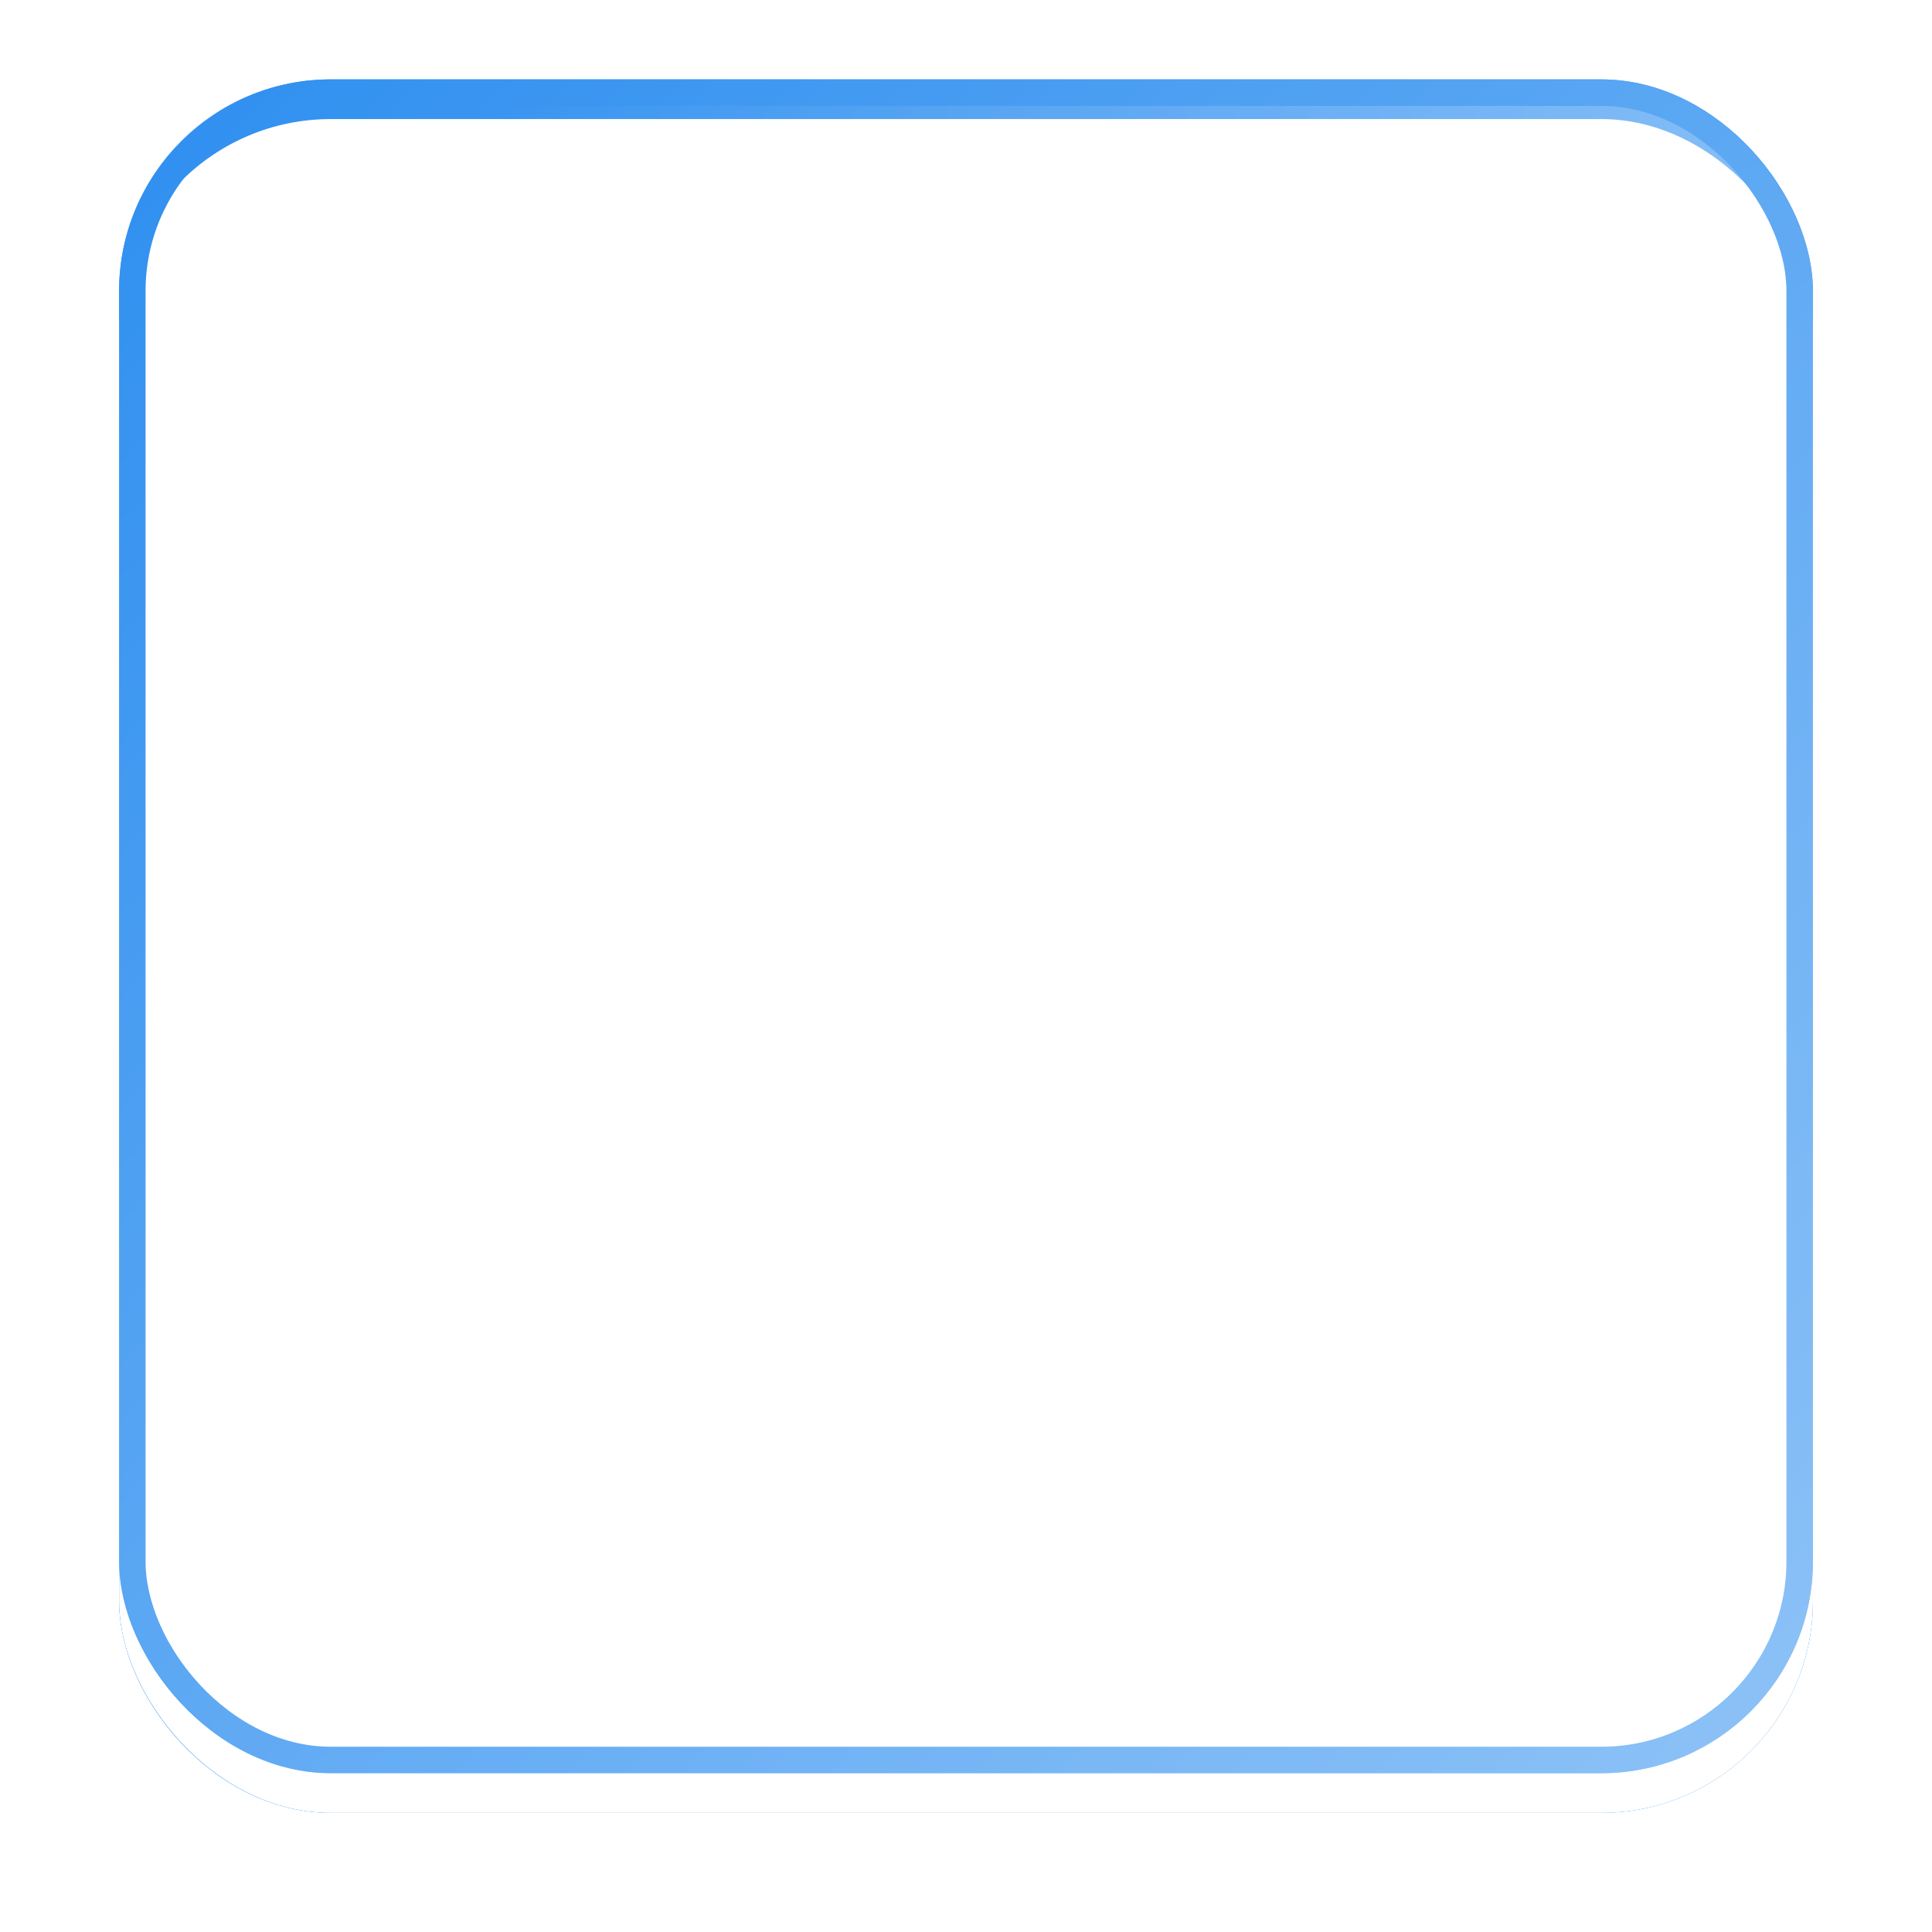
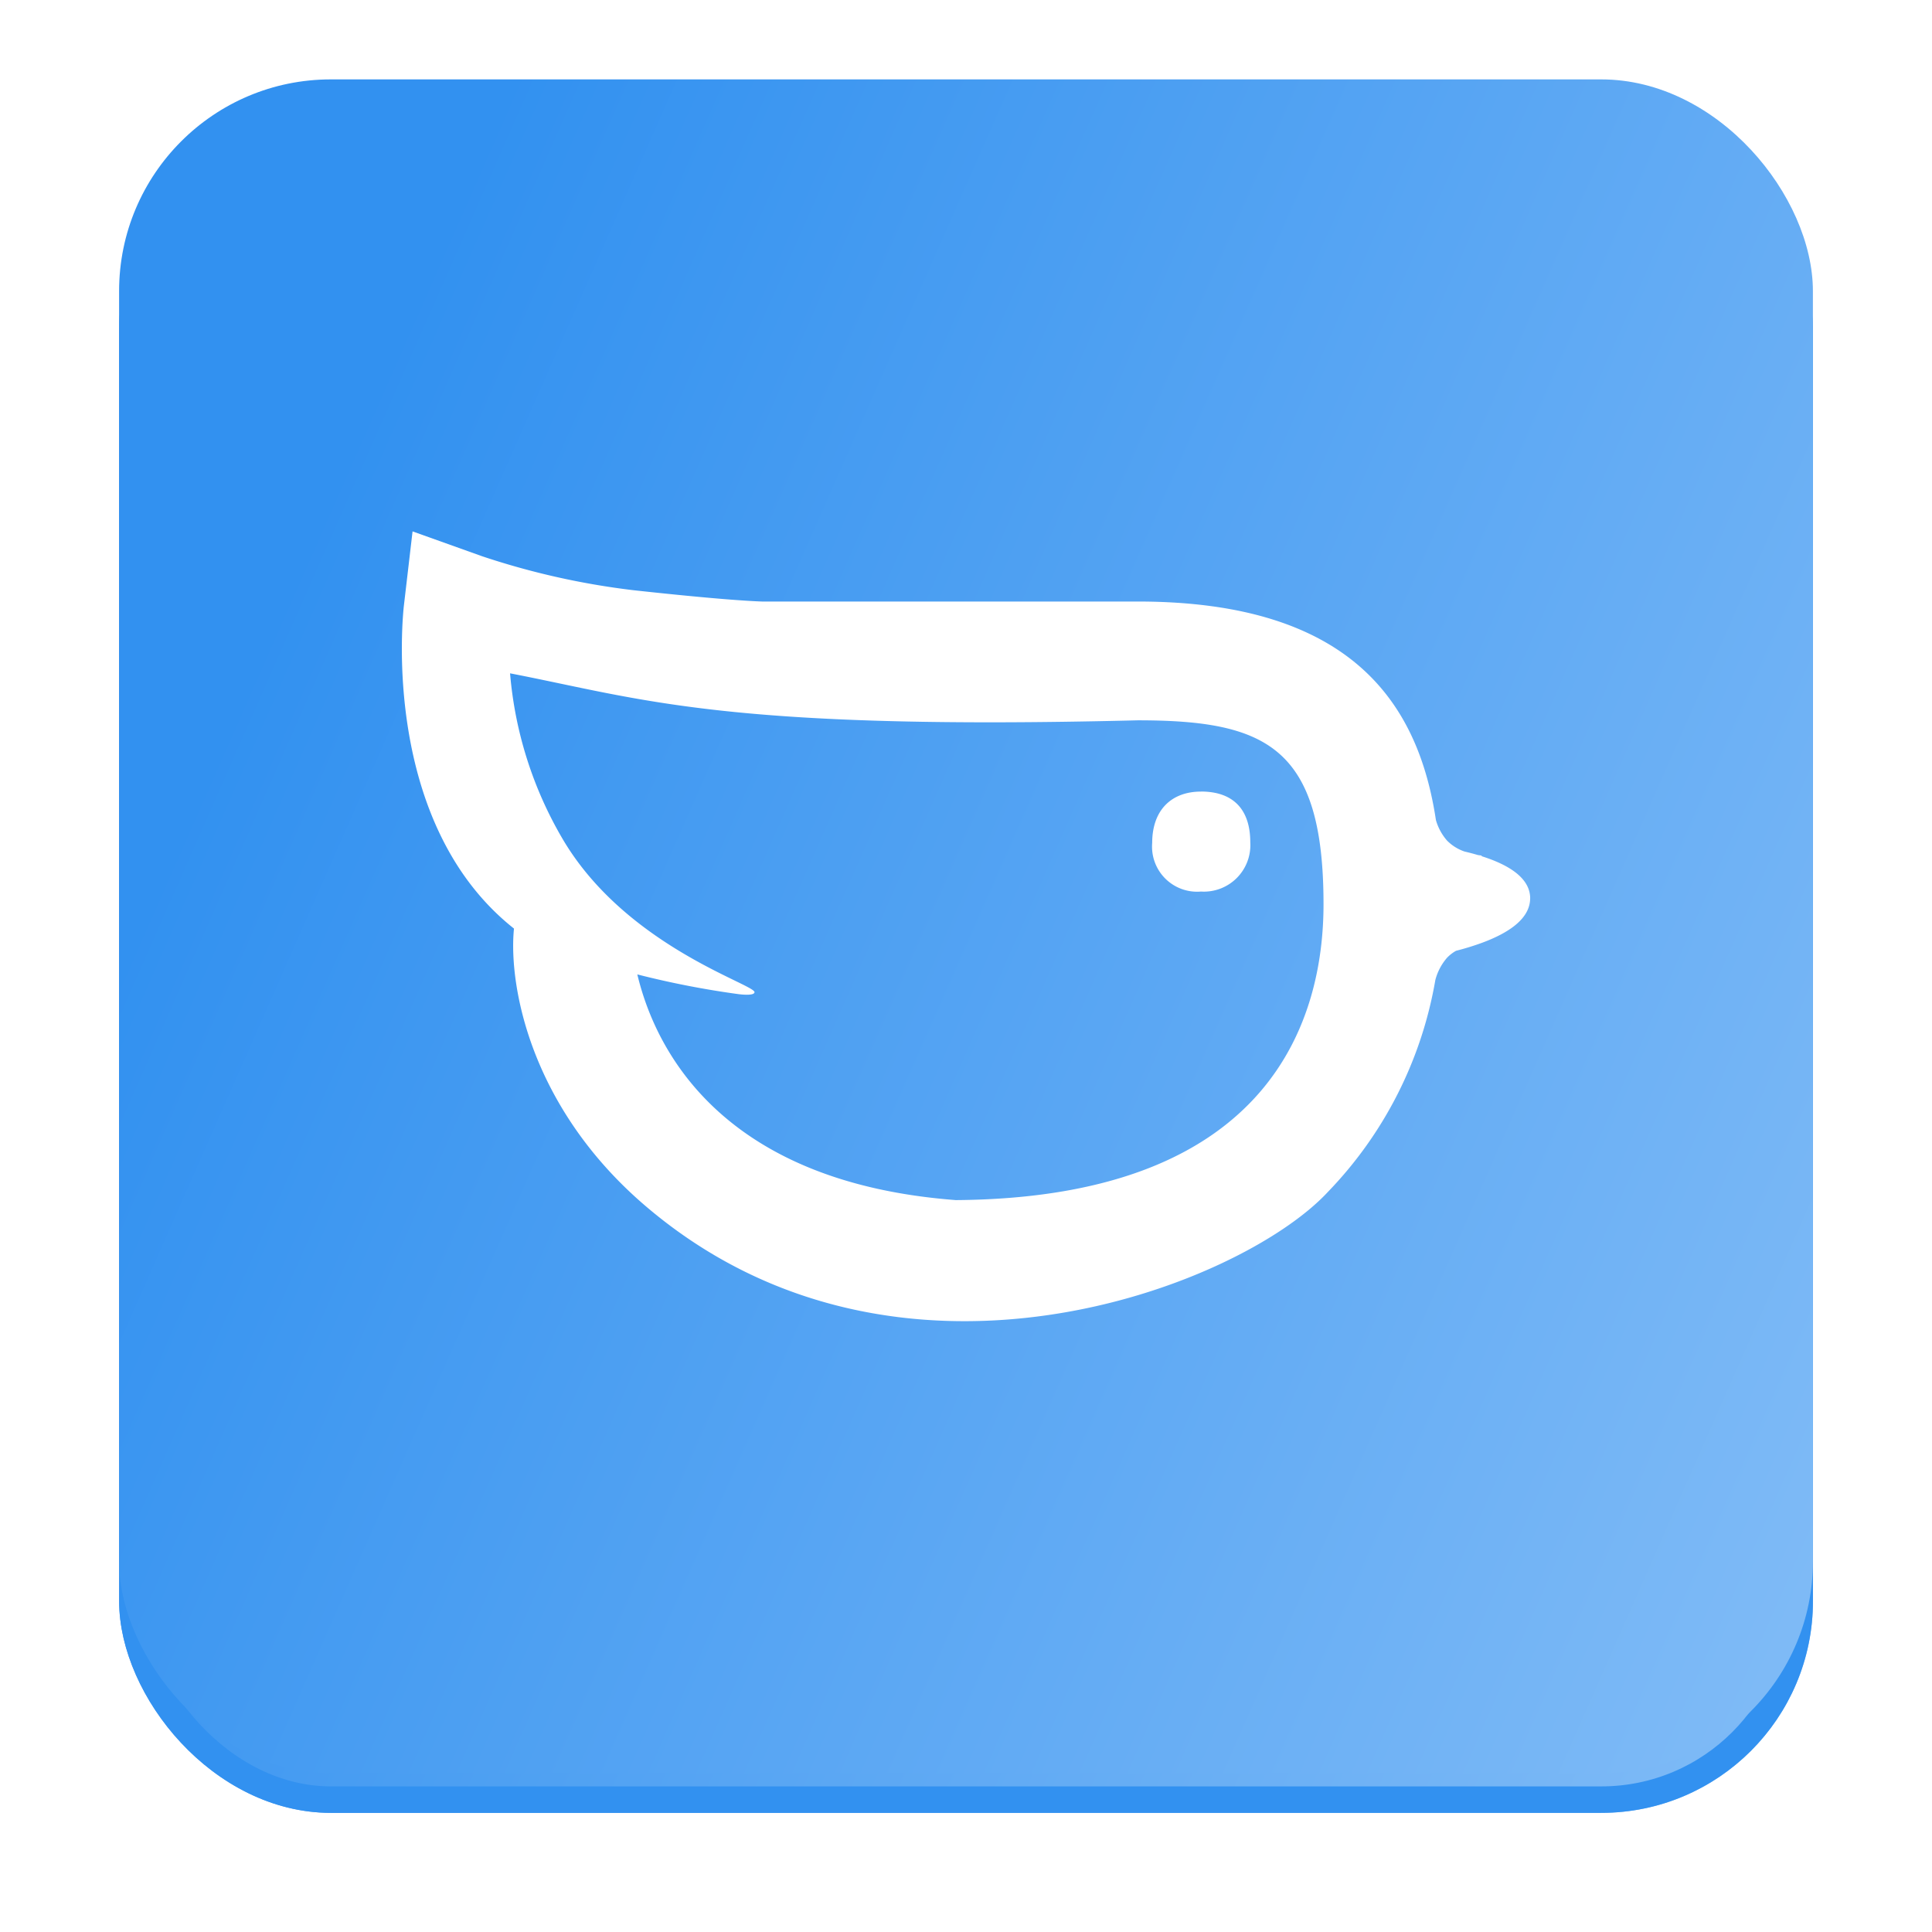
<svg xmlns="http://www.w3.org/2000/svg" width="146" height="146" viewBox="0 0 146 146">
  <defs>
    <linearGradient id="linear-gradient" x1="0.008" y1="0.5" x2="0.982" y2="0.93" gradientUnits="objectBoundingBox">
      <stop offset="0" stop-color="#3291f0" />
      <stop offset="1" stop-color="#7ebaf6" />
    </linearGradient>
    <filter id="Background" x="0" y="0" width="146" height="146">
      <feOffset dy="3" />
      <feGaussianBlur stdDeviation="3" result="blur" />
      <feFlood flood-opacity="0.161" />
      <feComposite operator="in" in2="blur" />
    </filter>
    <filter id="Background-2" x="0" y="0" width="146" height="146">
      <feOffset dy="3" />
      <feGaussianBlur stdDeviation="3" result="blur-2" />
      <feFlood flood-opacity="0.161" result="color" />
      <feComposite operator="out" in="SourceGraphic" in2="blur-2" />
      <feComposite operator="in" in="color" />
      <feComposite operator="in" in2="SourceGraphic" />
    </filter>
    <linearGradient id="linear-gradient-3" x1="0.043" y1="0.041" x2="1.212" y2="1.239" gradientUnits="objectBoundingBox">
      <stop offset="0" stop-color="#fff" stop-opacity="0" />
      <stop offset="1" stop-color="#fff" />
    </linearGradient>
  </defs>
  <g id="Moneybird_logo" data-name="Moneybird logo" transform="translate(9.304 5.897)">
    <g id="Background-3" data-name="Background">
      <g data-type="innerShadowGroup">
        <g transform="matrix(1, 0, 0, 1, -9.3, -5.9)" filter="url(#Background)">
          <g id="Background-4" data-name="Background" transform="translate(9 6)" stroke="#3291f0" stroke-width="2" fill="url(#linear-gradient)">
            <rect width="128" height="128" rx="16" stroke="none" />
            <rect x="1" y="1" width="126" height="126" rx="15" fill="none" />
          </g>
        </g>
        <rect id="Background-5" data-name="Background" width="128" height="128" rx="16" transform="translate(-0.304 0.103)" fill="url(#linear-gradient)" />
        <g transform="matrix(1, 0, 0, 1, -9.3, -5.9)" filter="url(#Background-2)">
-           <rect id="Background-6" data-name="Background" width="128" height="128" rx="16" transform="translate(9 6)" fill="#fff" />
-         </g>
+           </g>
        <g id="Background-7" data-name="Background" transform="translate(-0.304 0.103)" fill="none" stroke="#3291f0" stroke-width="2">
          <rect width="128" height="128" rx="16" stroke="none" />
-           <rect x="1" y="1" width="126" height="126" rx="15" fill="none" />
        </g>
      </g>
-       <rect id="Light_fade" data-name="Light fade" width="128" height="128" rx="16" transform="translate(-0.304 0.103)" opacity="0.55" fill="url(#linear-gradient-3)" style="mix-blend-mode: soft-light;isolation: isolate" />
    </g>
    <path id="Moneybird_logo-2" data-name="Moneybird logo" d="M41.828,50.531c-16.979-1.3-22.494-10.612-24.034-17.052a67.774,67.774,0,0,0,7.657,1.492c.012,0,1.173.163,1.2-.146.046-.595-9.776-3.484-14.534-11.637a29.559,29.559,0,0,1-3.94-12.462c9.964,1.923,16.087,4.332,47.435,3.551,9.707,0,14.038,2.007,14.038,13.9,0,8.3-3.633,22.2-27.818,22.357m43.435-22.8c0-1.556-1.65-2.554-3.69-3.195l.041-.042s-.122-.01-.315-.042c-.328-.1-.664-.184-1-.264a3.385,3.385,0,0,1-1.32-.827,4.043,4.043,0,0,1-.839-1.546C76.842,13.19,71.949,5.3,55.608,5.3H27.225c-.961-.032-3.569-.182-9.749-.858A57.484,57.484,0,0,1,6.07,1.88L.809,0,.156,5.586c-.079.679-1.785,16.434,8.317,24.429l-.009.092c-.388,4.23,1.231,13.457,10.006,20.921,19.023,16.179,44.878,6.023,51.492-1.093A30.452,30.452,0,0,0,78.1,33.9a4.167,4.167,0,0,1,.878-1.673,2.9,2.9,0,0,1,.686-.533,20.121,20.121,0,0,0,1.951-.6h0c2.022-.745,3.649-1.824,3.649-3.37M60.386,19.663c-2.2,0-3.684,1.366-3.684,3.884a3.405,3.405,0,0,0,3.684,3.67A3.514,3.514,0,0,0,64.115,23.5c0-2.518-1.314-3.841-3.729-3.841" transform="translate(21.064 34.26)" fill="#fff" fill-rule="evenodd" />
  </g>
</svg>